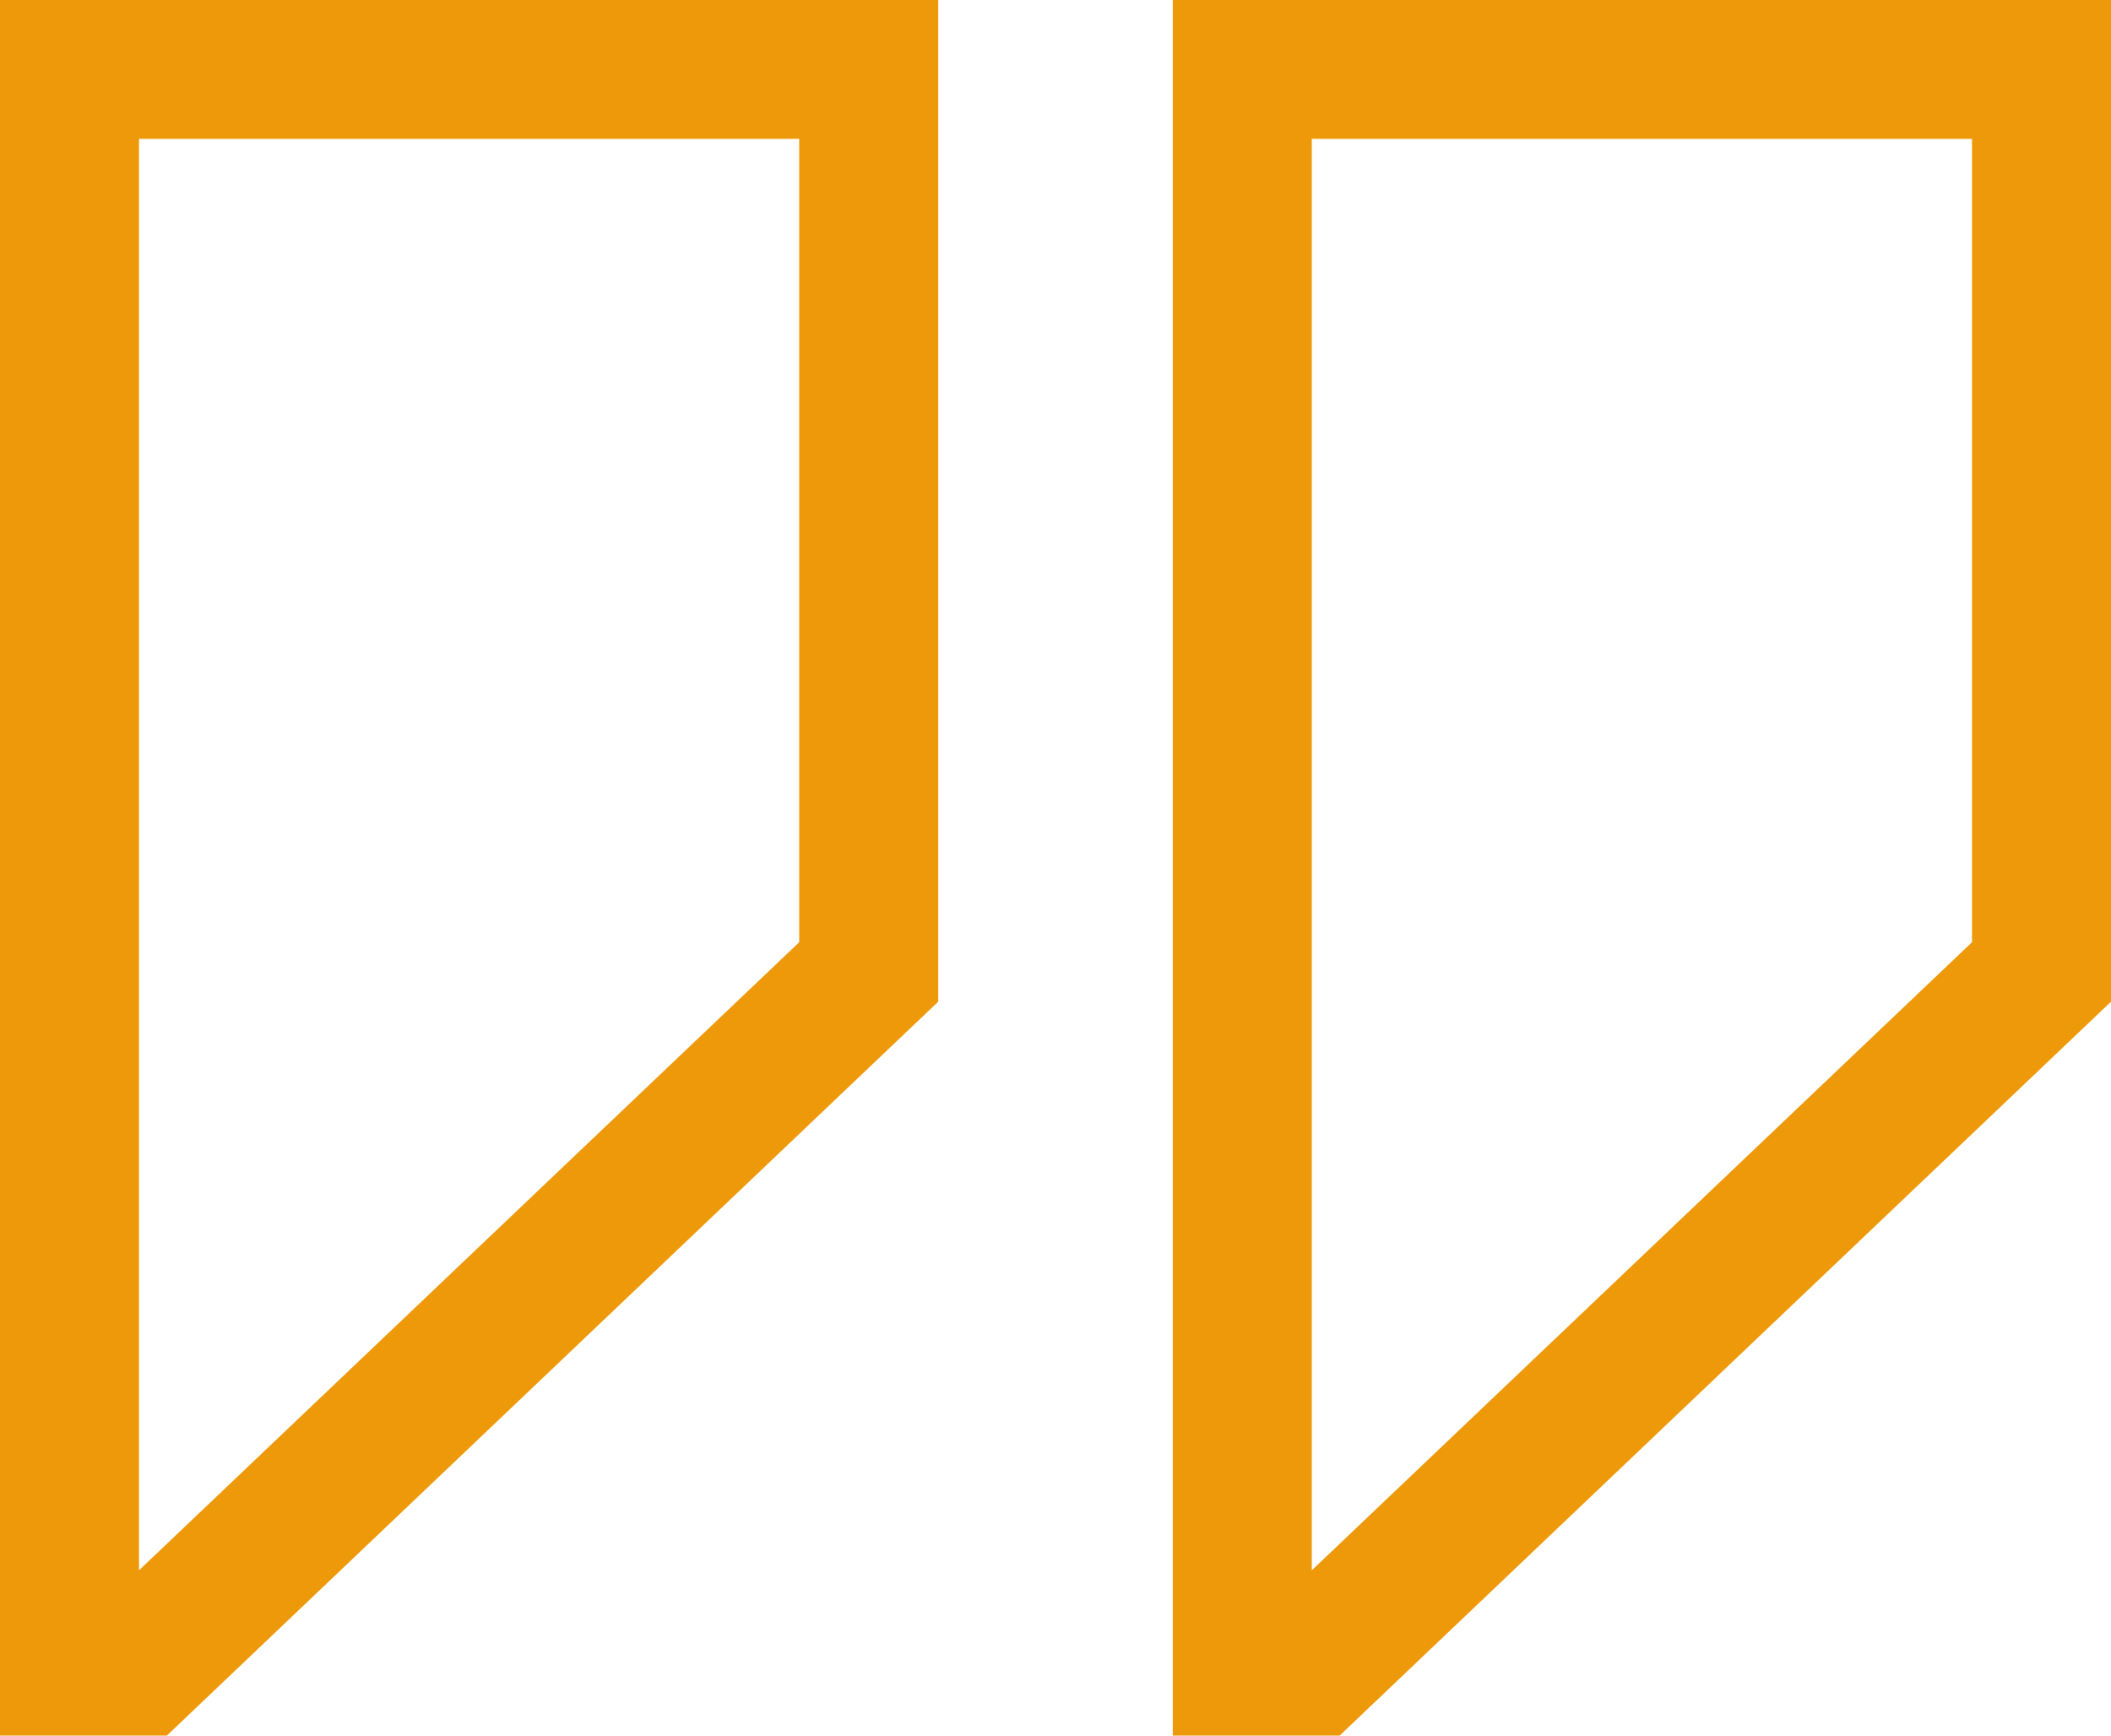
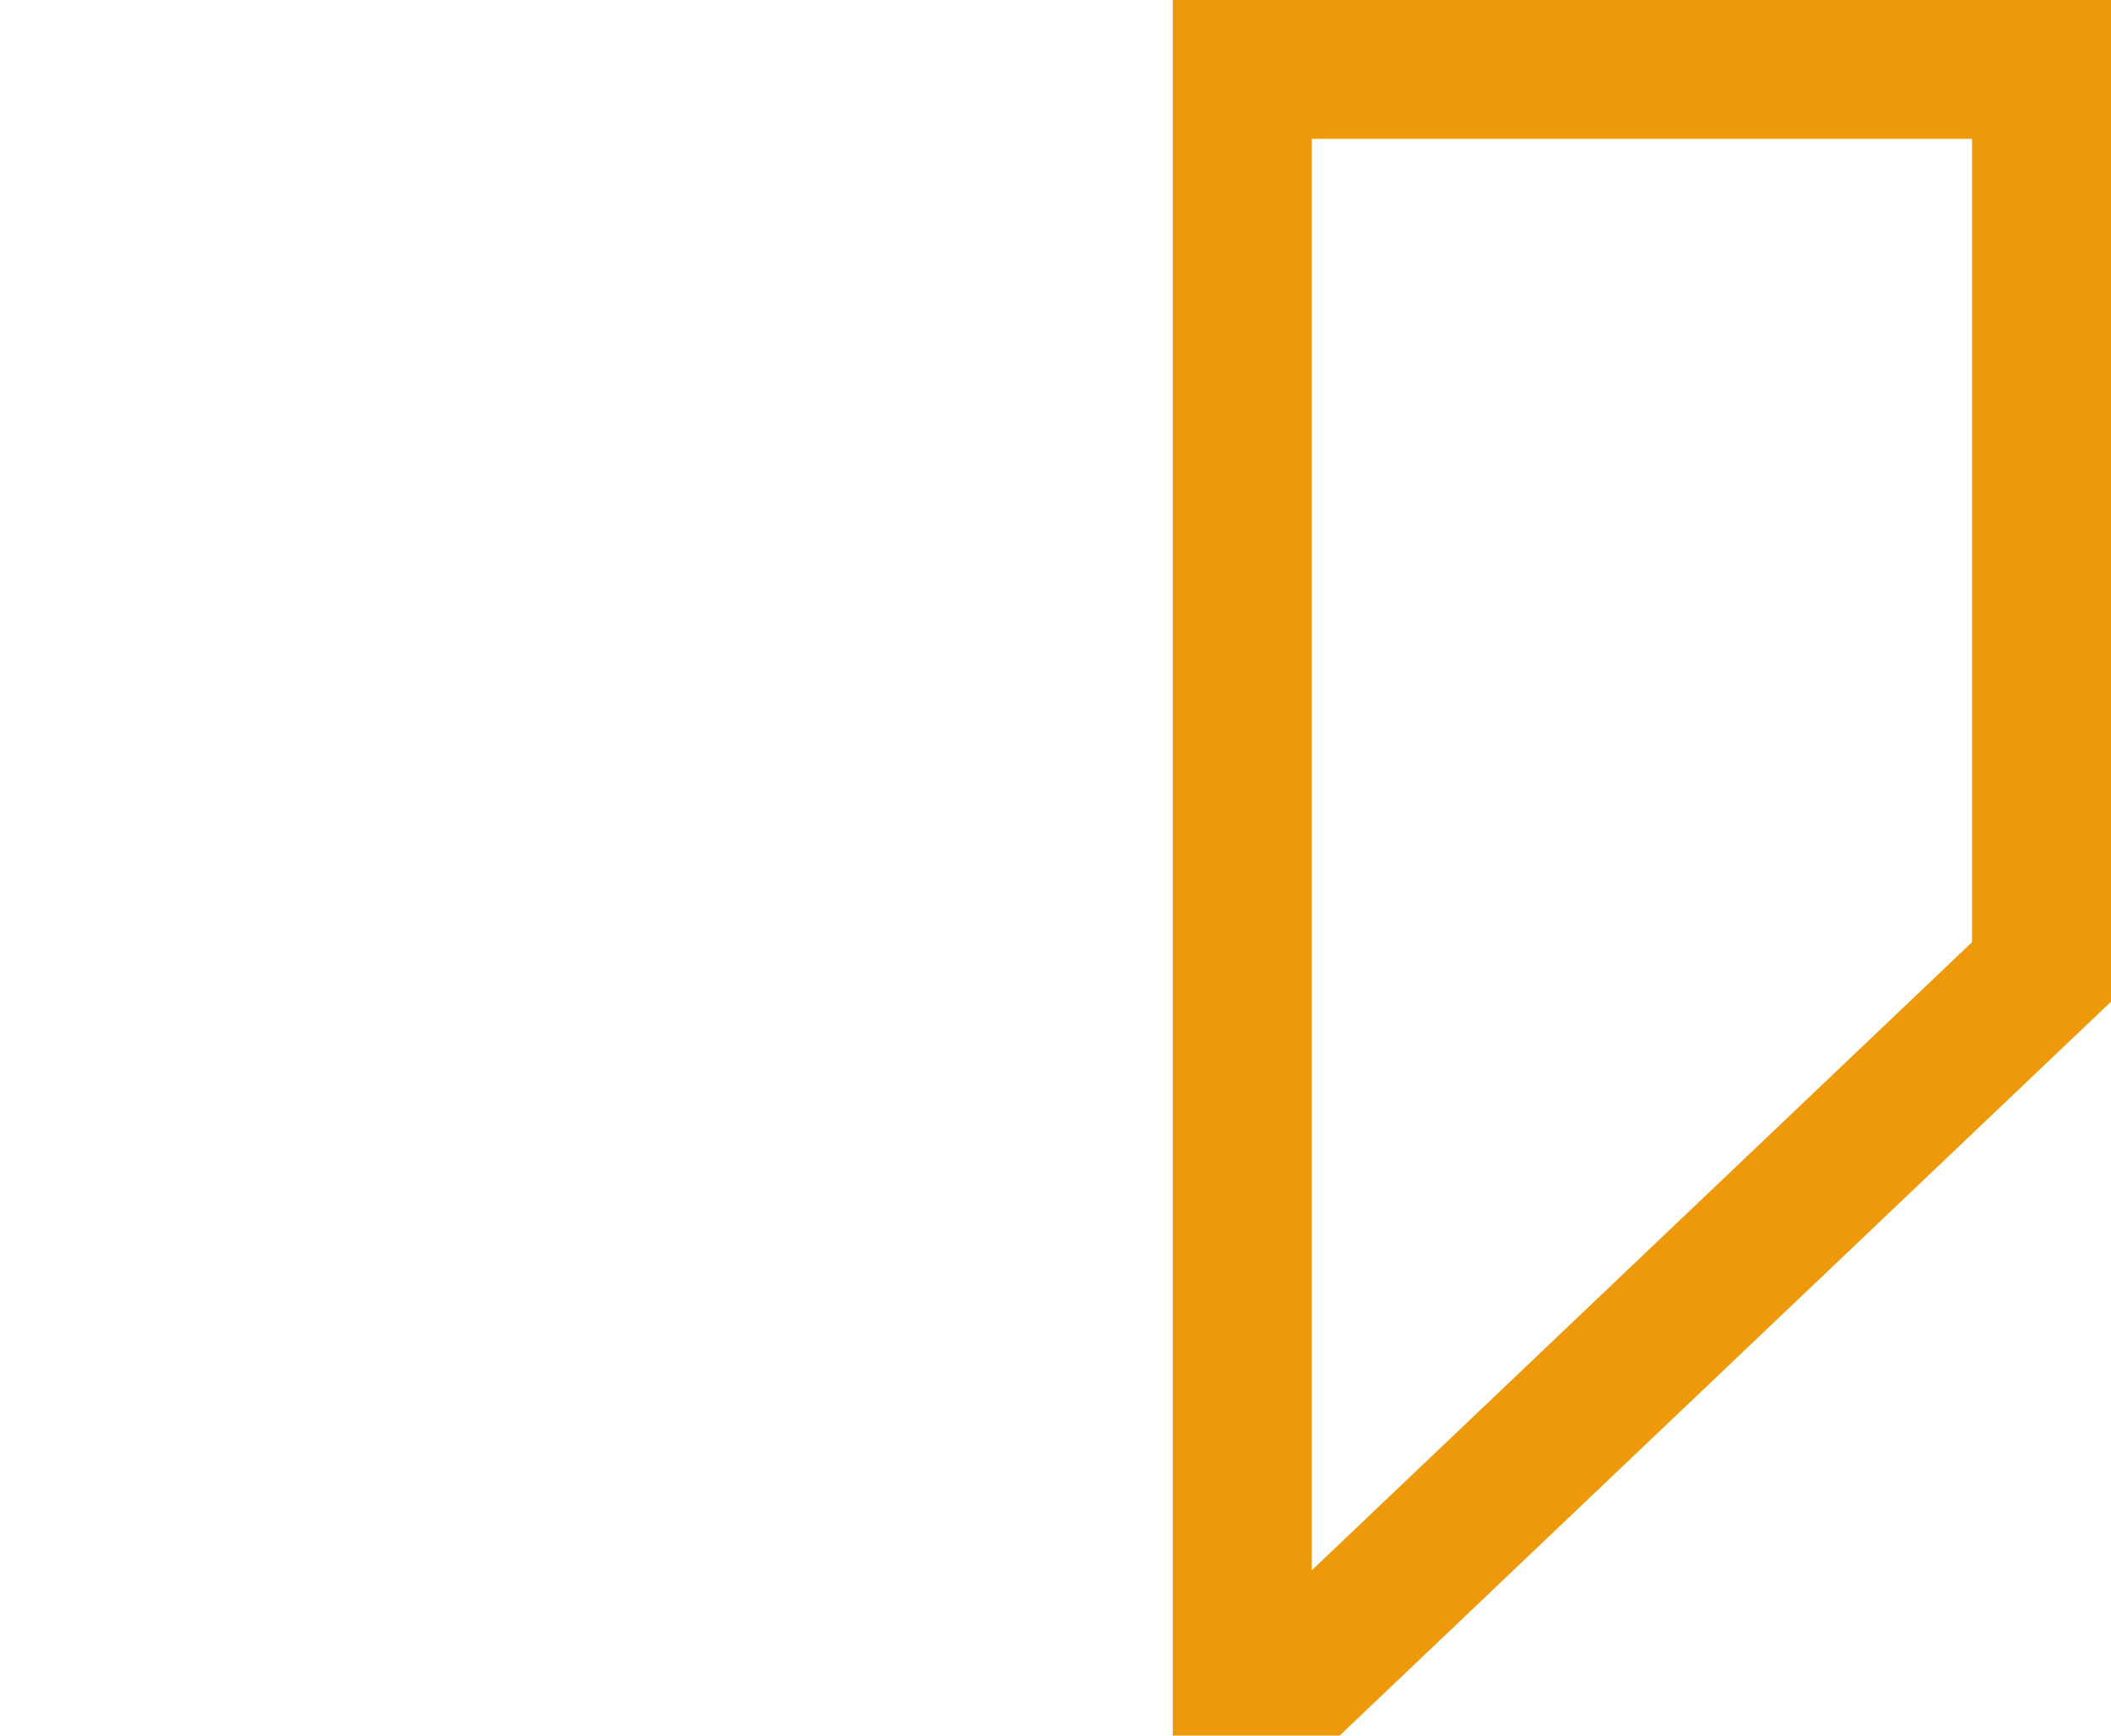
<svg xmlns="http://www.w3.org/2000/svg" width="45" height="37" viewBox="0 0 45 37" fill="none">
-   <path d="M20 21.354V0H0V37H3.556L20 21.354ZM2.963 2.96H17.037V20.086L2.963 33.476V2.96Z" fill="#ed9909" />
  <path d="M25 37H28.556L45 21.354V0H25V37ZM27.963 2.96H42.037V20.086L27.963 33.476V2.96Z" fill="#ed9909" />
</svg>